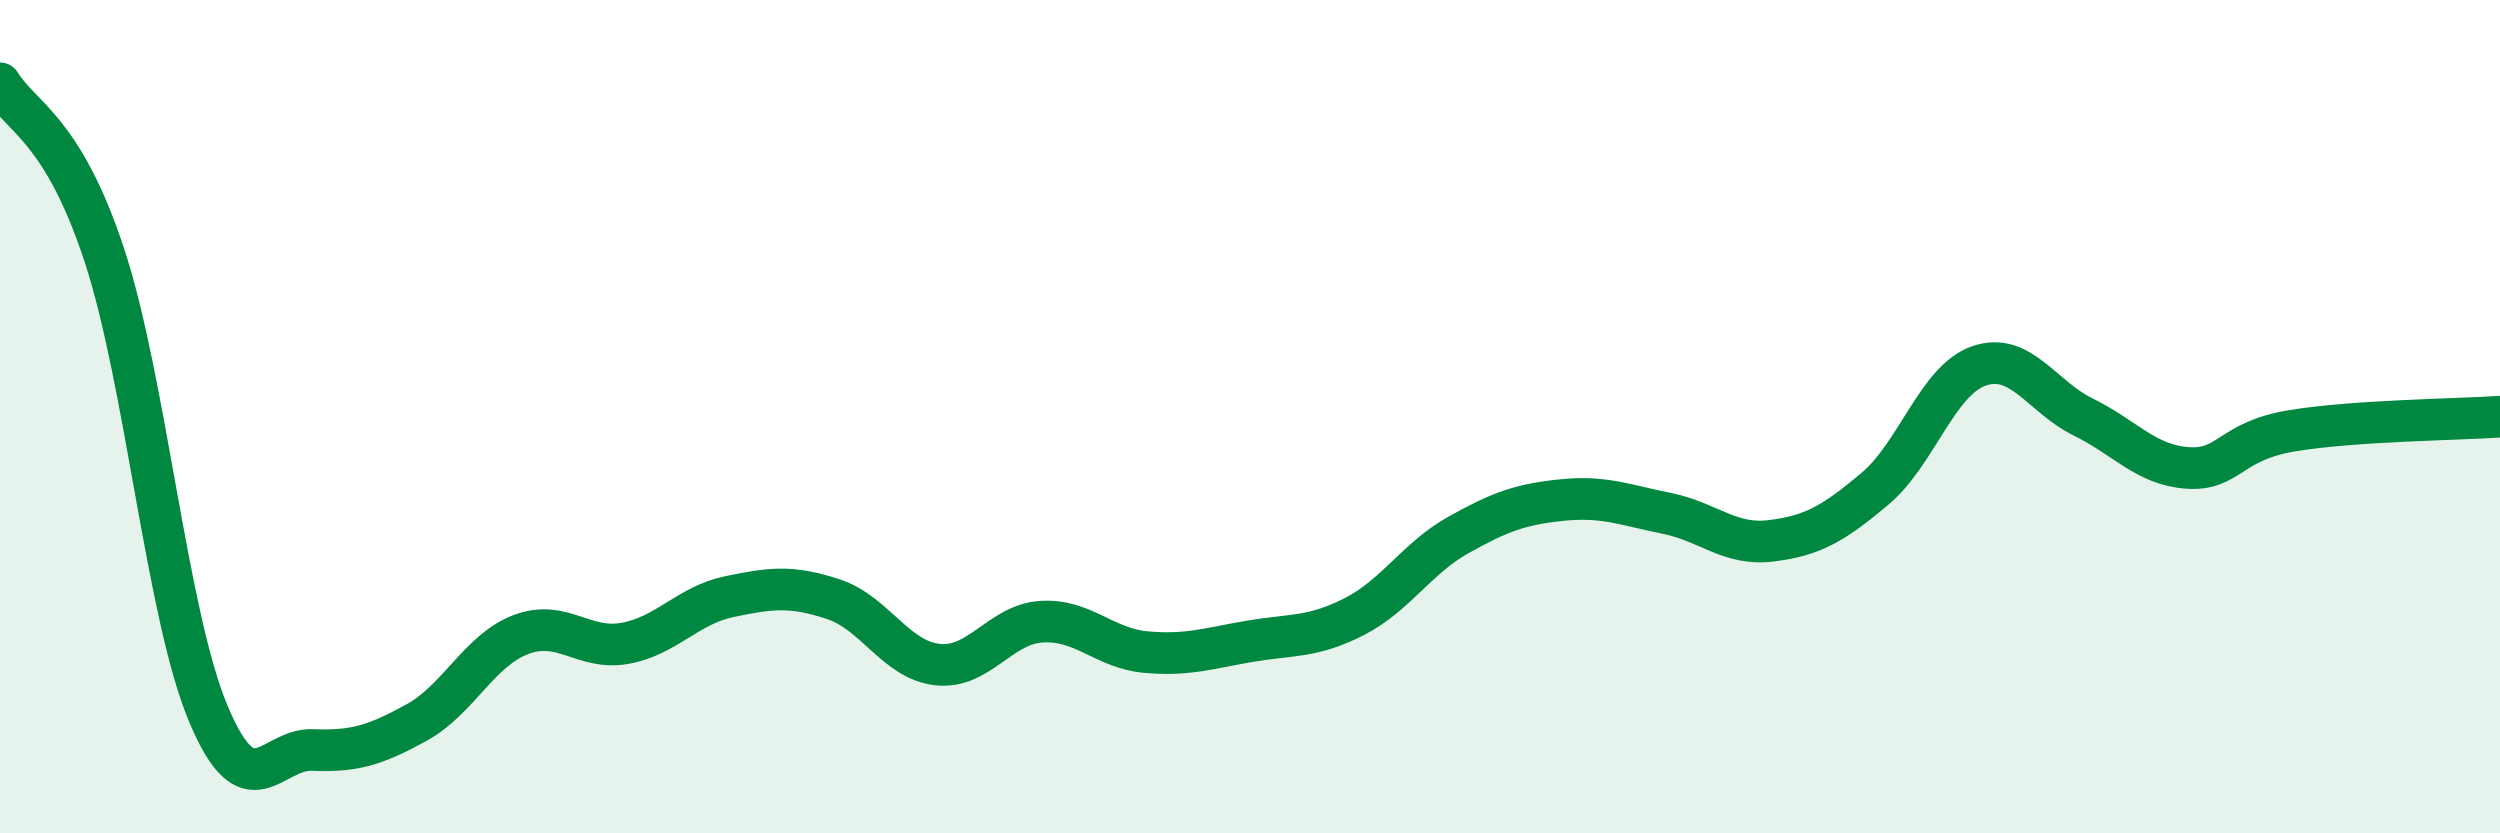
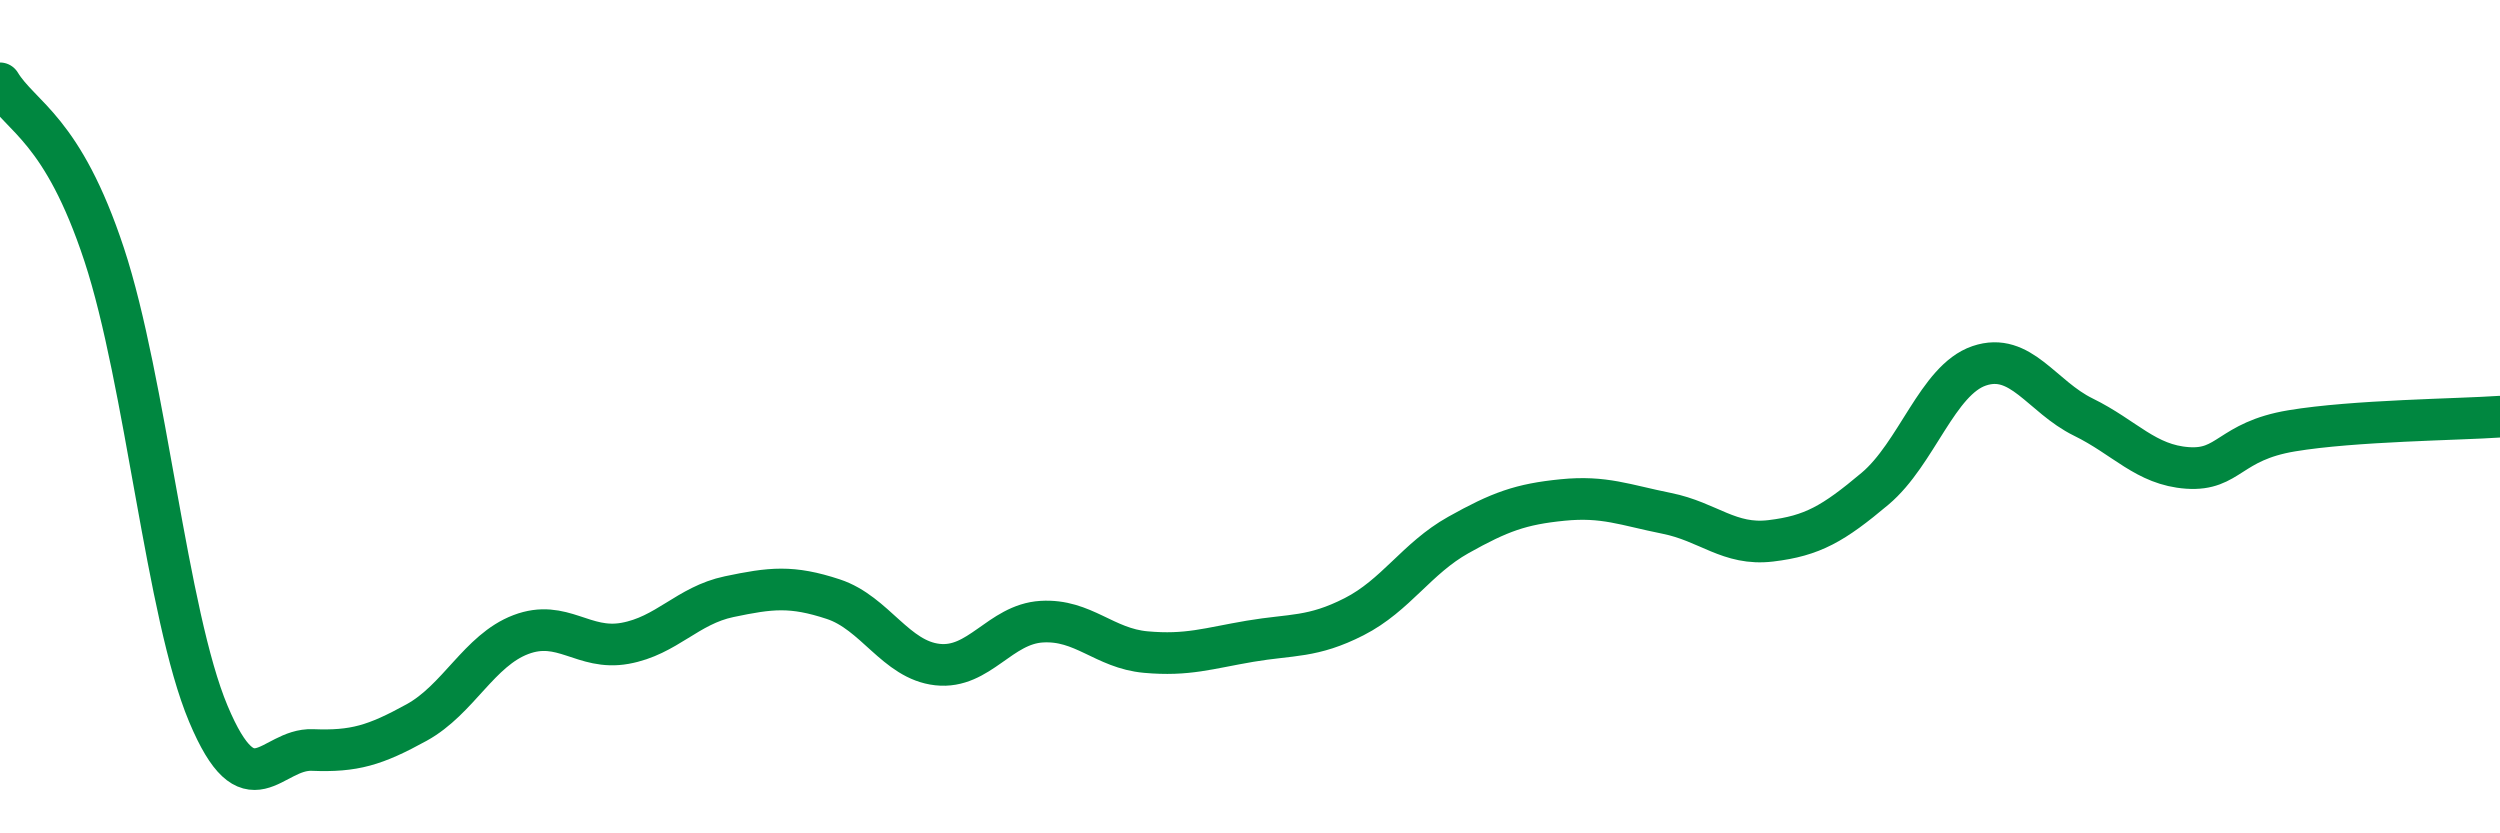
<svg xmlns="http://www.w3.org/2000/svg" width="60" height="20" viewBox="0 0 60 20">
-   <path d="M 0,2 C 0.5,2.82 1.5,3.08 2.5,6.11 C 3.5,9.14 4,14.75 5,17.13 C 6,19.51 6.5,17.96 7.5,18 C 8.5,18.04 9,17.89 10,17.34 C 11,16.79 11.5,15.61 12.5,15.23 C 13.5,14.85 14,15.62 15,15.44 C 16,15.26 16.5,14.53 17.5,14.32 C 18.5,14.11 19,14.05 20,14.38 C 21,14.71 21.5,15.84 22.5,15.95 C 23.5,16.06 24,14.98 25,14.92 C 26,14.86 26.5,15.56 27.5,15.65 C 28.5,15.74 29,15.56 30,15.39 C 31,15.22 31.5,15.31 32.5,14.8 C 33.5,14.29 34,13.4 35,12.84 C 36,12.28 36.5,12.1 37.5,12 C 38.5,11.9 39,12.12 40,12.32 C 41,12.52 41.5,13.1 42.5,12.98 C 43.5,12.86 44,12.57 45,11.73 C 46,10.89 46.5,9.12 47.5,8.78 C 48.5,8.44 49,9.52 50,10.01 C 51,10.5 51.5,11.16 52.5,11.23 C 53.5,11.3 53.5,10.59 55,10.34 C 56.5,10.09 59,10.07 60,10L60 20L0 20Z" fill="#008740" opacity="0.1" stroke-linecap="round" stroke-linejoin="round" />
  <path d="M 0,2 C 0.5,2.82 1.5,3.08 2.5,6.11 C 3.5,9.14 4,14.75 5,17.13 C 6,19.51 6.5,17.96 7.5,18 C 8.5,18.04 9,17.89 10,17.34 C 11,16.79 11.5,15.61 12.5,15.23 C 13.5,14.85 14,15.62 15,15.44 C 16,15.26 16.5,14.53 17.5,14.32 C 18.5,14.11 19,14.05 20,14.38 C 21,14.71 21.5,15.84 22.5,15.95 C 23.5,16.06 24,14.98 25,14.92 C 26,14.86 26.5,15.56 27.5,15.65 C 28.5,15.74 29,15.56 30,15.39 C 31,15.22 31.5,15.31 32.5,14.8 C 33.5,14.29 34,13.4 35,12.84 C 36,12.28 36.5,12.1 37.5,12 C 38.5,11.9 39,12.12 40,12.32 C 41,12.52 41.5,13.1 42.5,12.98 C 43.5,12.86 44,12.57 45,11.73 C 46,10.89 46.5,9.12 47.5,8.78 C 48.5,8.44 49,9.52 50,10.01 C 51,10.5 51.5,11.16 52.5,11.23 C 53.5,11.3 53.5,10.59 55,10.34 C 56.5,10.09 59,10.07 60,10" stroke="#008740" stroke-width="1" fill="none" stroke-linecap="round" stroke-linejoin="round" />
</svg>